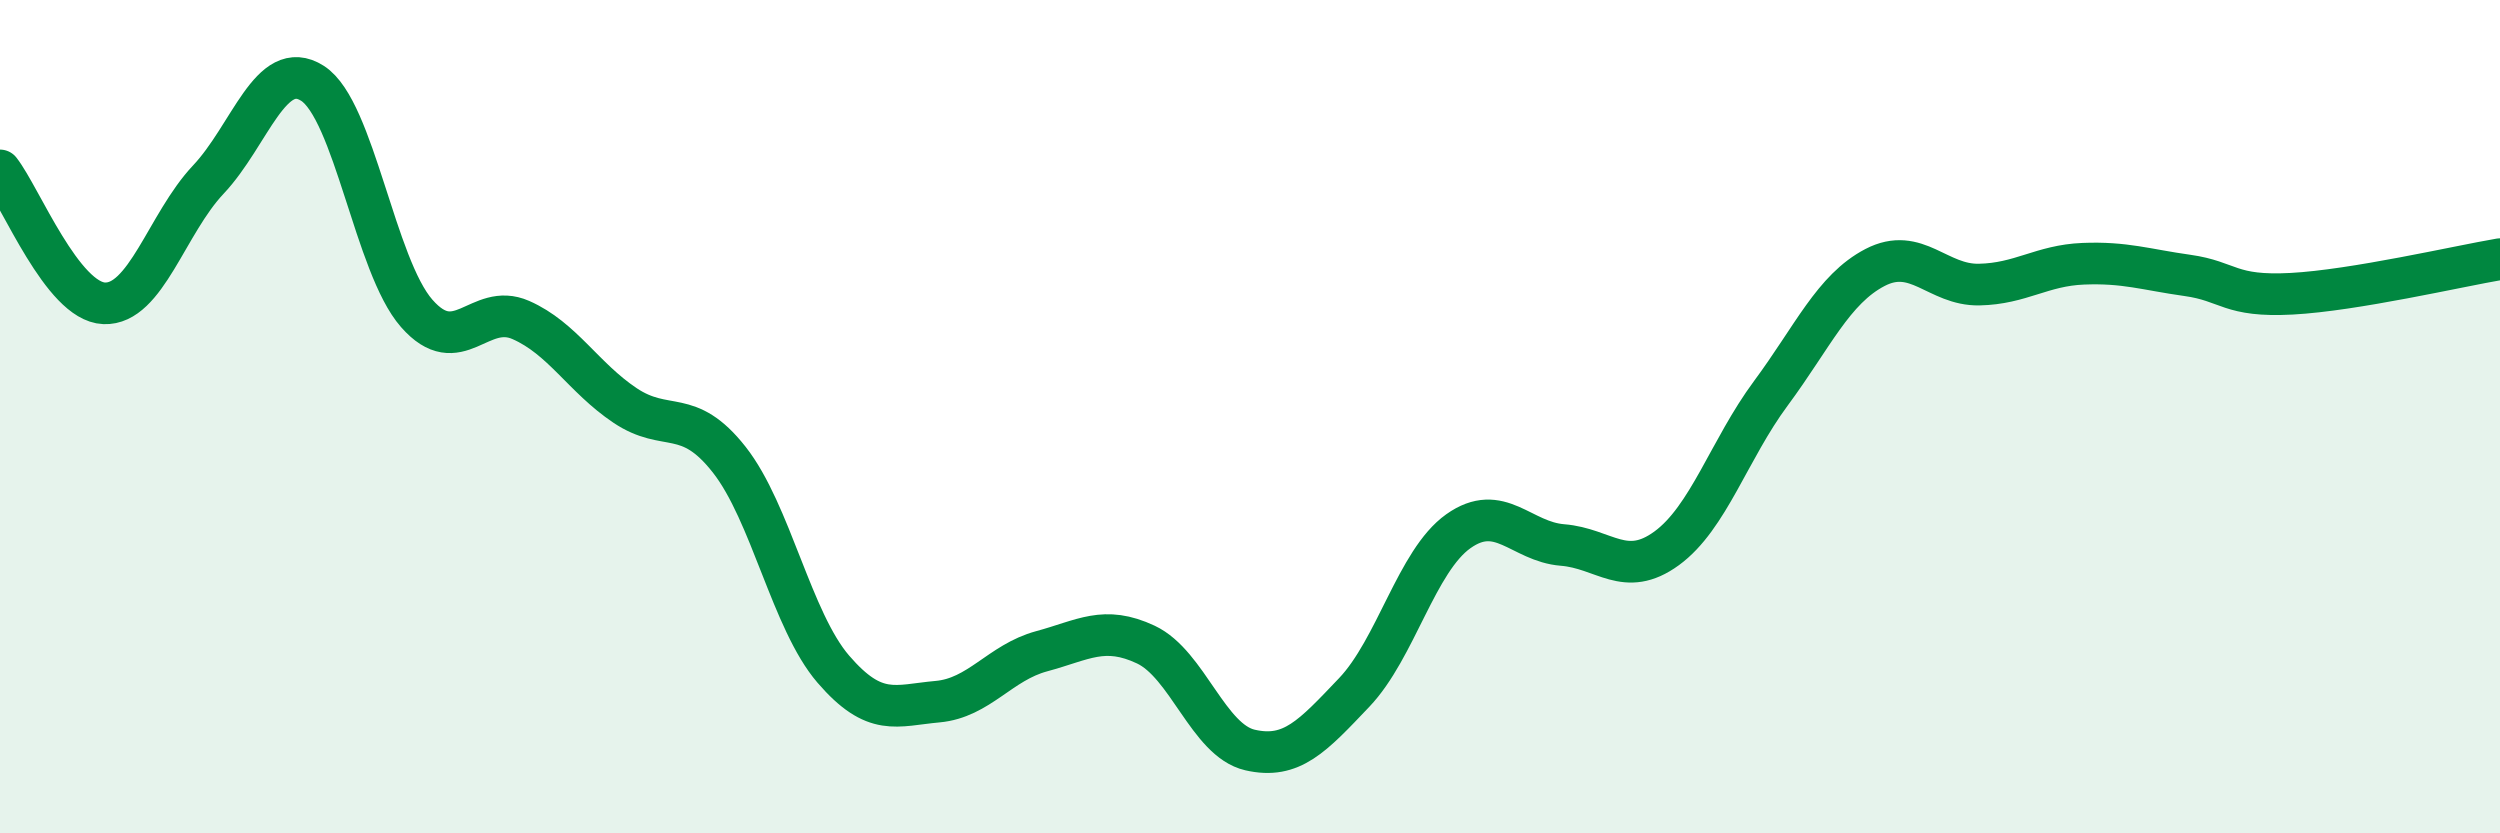
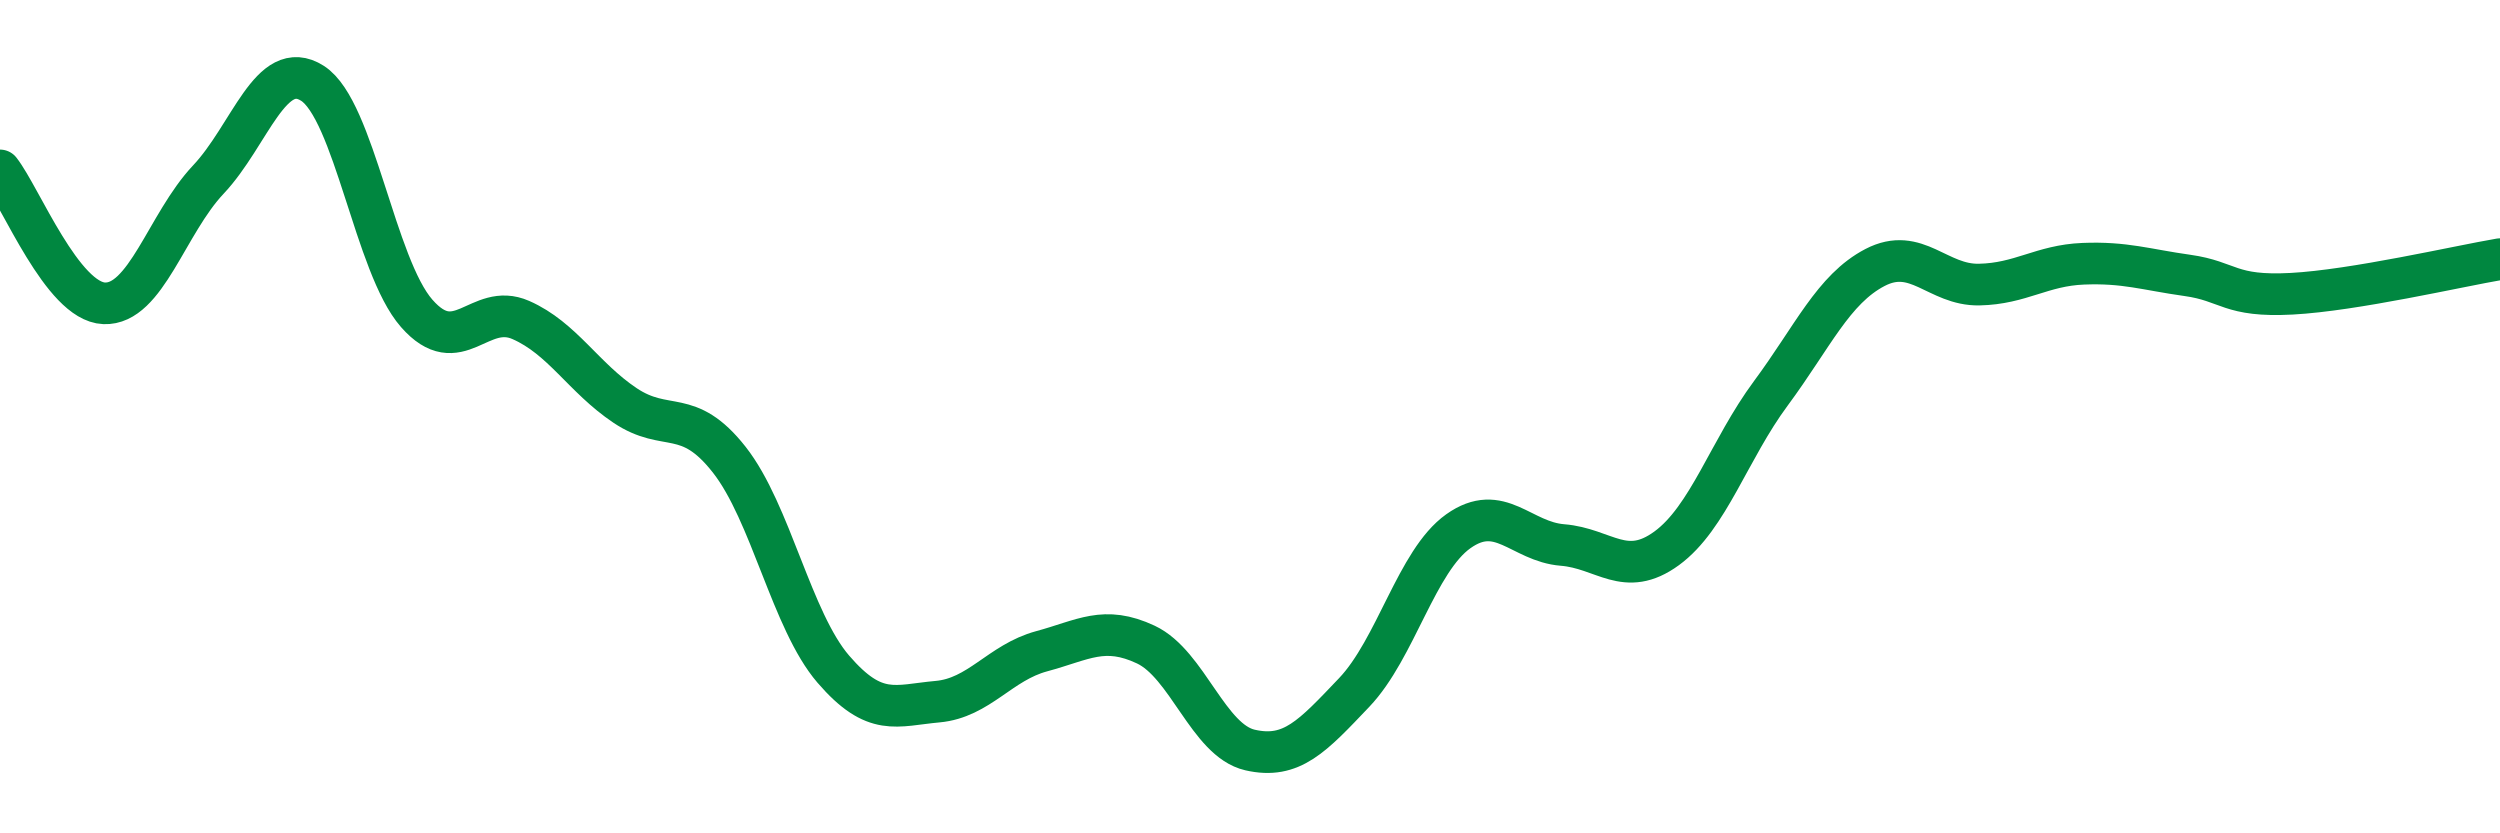
<svg xmlns="http://www.w3.org/2000/svg" width="60" height="20" viewBox="0 0 60 20">
-   <path d="M 0,4.09 C 0.5,4.73 1.5,7.24 2.5,7.28 C 3.5,7.32 4,5.37 5,4.31 C 6,3.25 6.5,1.36 7.5,2 C 8.5,2.64 9,6.38 10,7.52 C 11,8.66 11.5,7.24 12.5,7.68 C 13.5,8.12 14,9.06 15,9.73 C 16,10.4 16.5,9.76 17.5,11.03 C 18.5,12.3 19,14.9 20,16.06 C 21,17.22 21.5,16.93 22.5,16.84 C 23.5,16.75 24,15.9 25,15.63 C 26,15.36 26.5,15 27.5,15.47 C 28.5,15.94 29,17.77 30,18 C 31,18.23 31.5,17.67 32.5,16.62 C 33.5,15.57 34,13.46 35,12.75 C 36,12.04 36.5,13 37.5,13.08 C 38.5,13.16 39,13.89 40,13.16 C 41,12.43 41.5,10.79 42.5,9.44 C 43.5,8.09 44,6.94 45,6.42 C 46,5.9 46.5,6.85 47.5,6.83 C 48.5,6.81 49,6.37 50,6.33 C 51,6.29 51.5,6.47 52.5,6.61 C 53.5,6.75 53.5,7.13 55,7.05 C 56.5,6.97 59,6.39 60,6.22L60 20L0 20Z" fill="#008740" opacity="0.1" stroke-linecap="round" stroke-linejoin="round" />
  <path d="M 0,4.09 C 0.5,4.73 1.5,7.24 2.5,7.28 C 3.5,7.32 4,5.37 5,4.31 C 6,3.25 6.5,1.36 7.5,2 C 8.5,2.64 9,6.38 10,7.52 C 11,8.66 11.5,7.24 12.5,7.68 C 13.5,8.12 14,9.06 15,9.73 C 16,10.4 16.5,9.76 17.5,11.03 C 18.5,12.3 19,14.9 20,16.06 C 21,17.22 21.5,16.93 22.5,16.84 C 23.5,16.75 24,15.9 25,15.63 C 26,15.36 26.5,15 27.5,15.47 C 28.5,15.94 29,17.77 30,18 C 31,18.23 31.5,17.67 32.5,16.62 C 33.5,15.57 34,13.46 35,12.75 C 36,12.04 36.5,13 37.5,13.08 C 38.5,13.16 39,13.89 40,13.16 C 41,12.43 41.5,10.79 42.5,9.44 C 43.5,8.09 44,6.94 45,6.42 C 46,5.9 46.5,6.85 47.5,6.83 C 48.5,6.81 49,6.37 50,6.33 C 51,6.29 51.5,6.47 52.5,6.61 C 53.5,6.75 53.5,7.13 55,7.05 C 56.5,6.97 59,6.39 60,6.22" stroke="#008740" stroke-width="1" fill="none" stroke-linecap="round" stroke-linejoin="round" />
</svg>